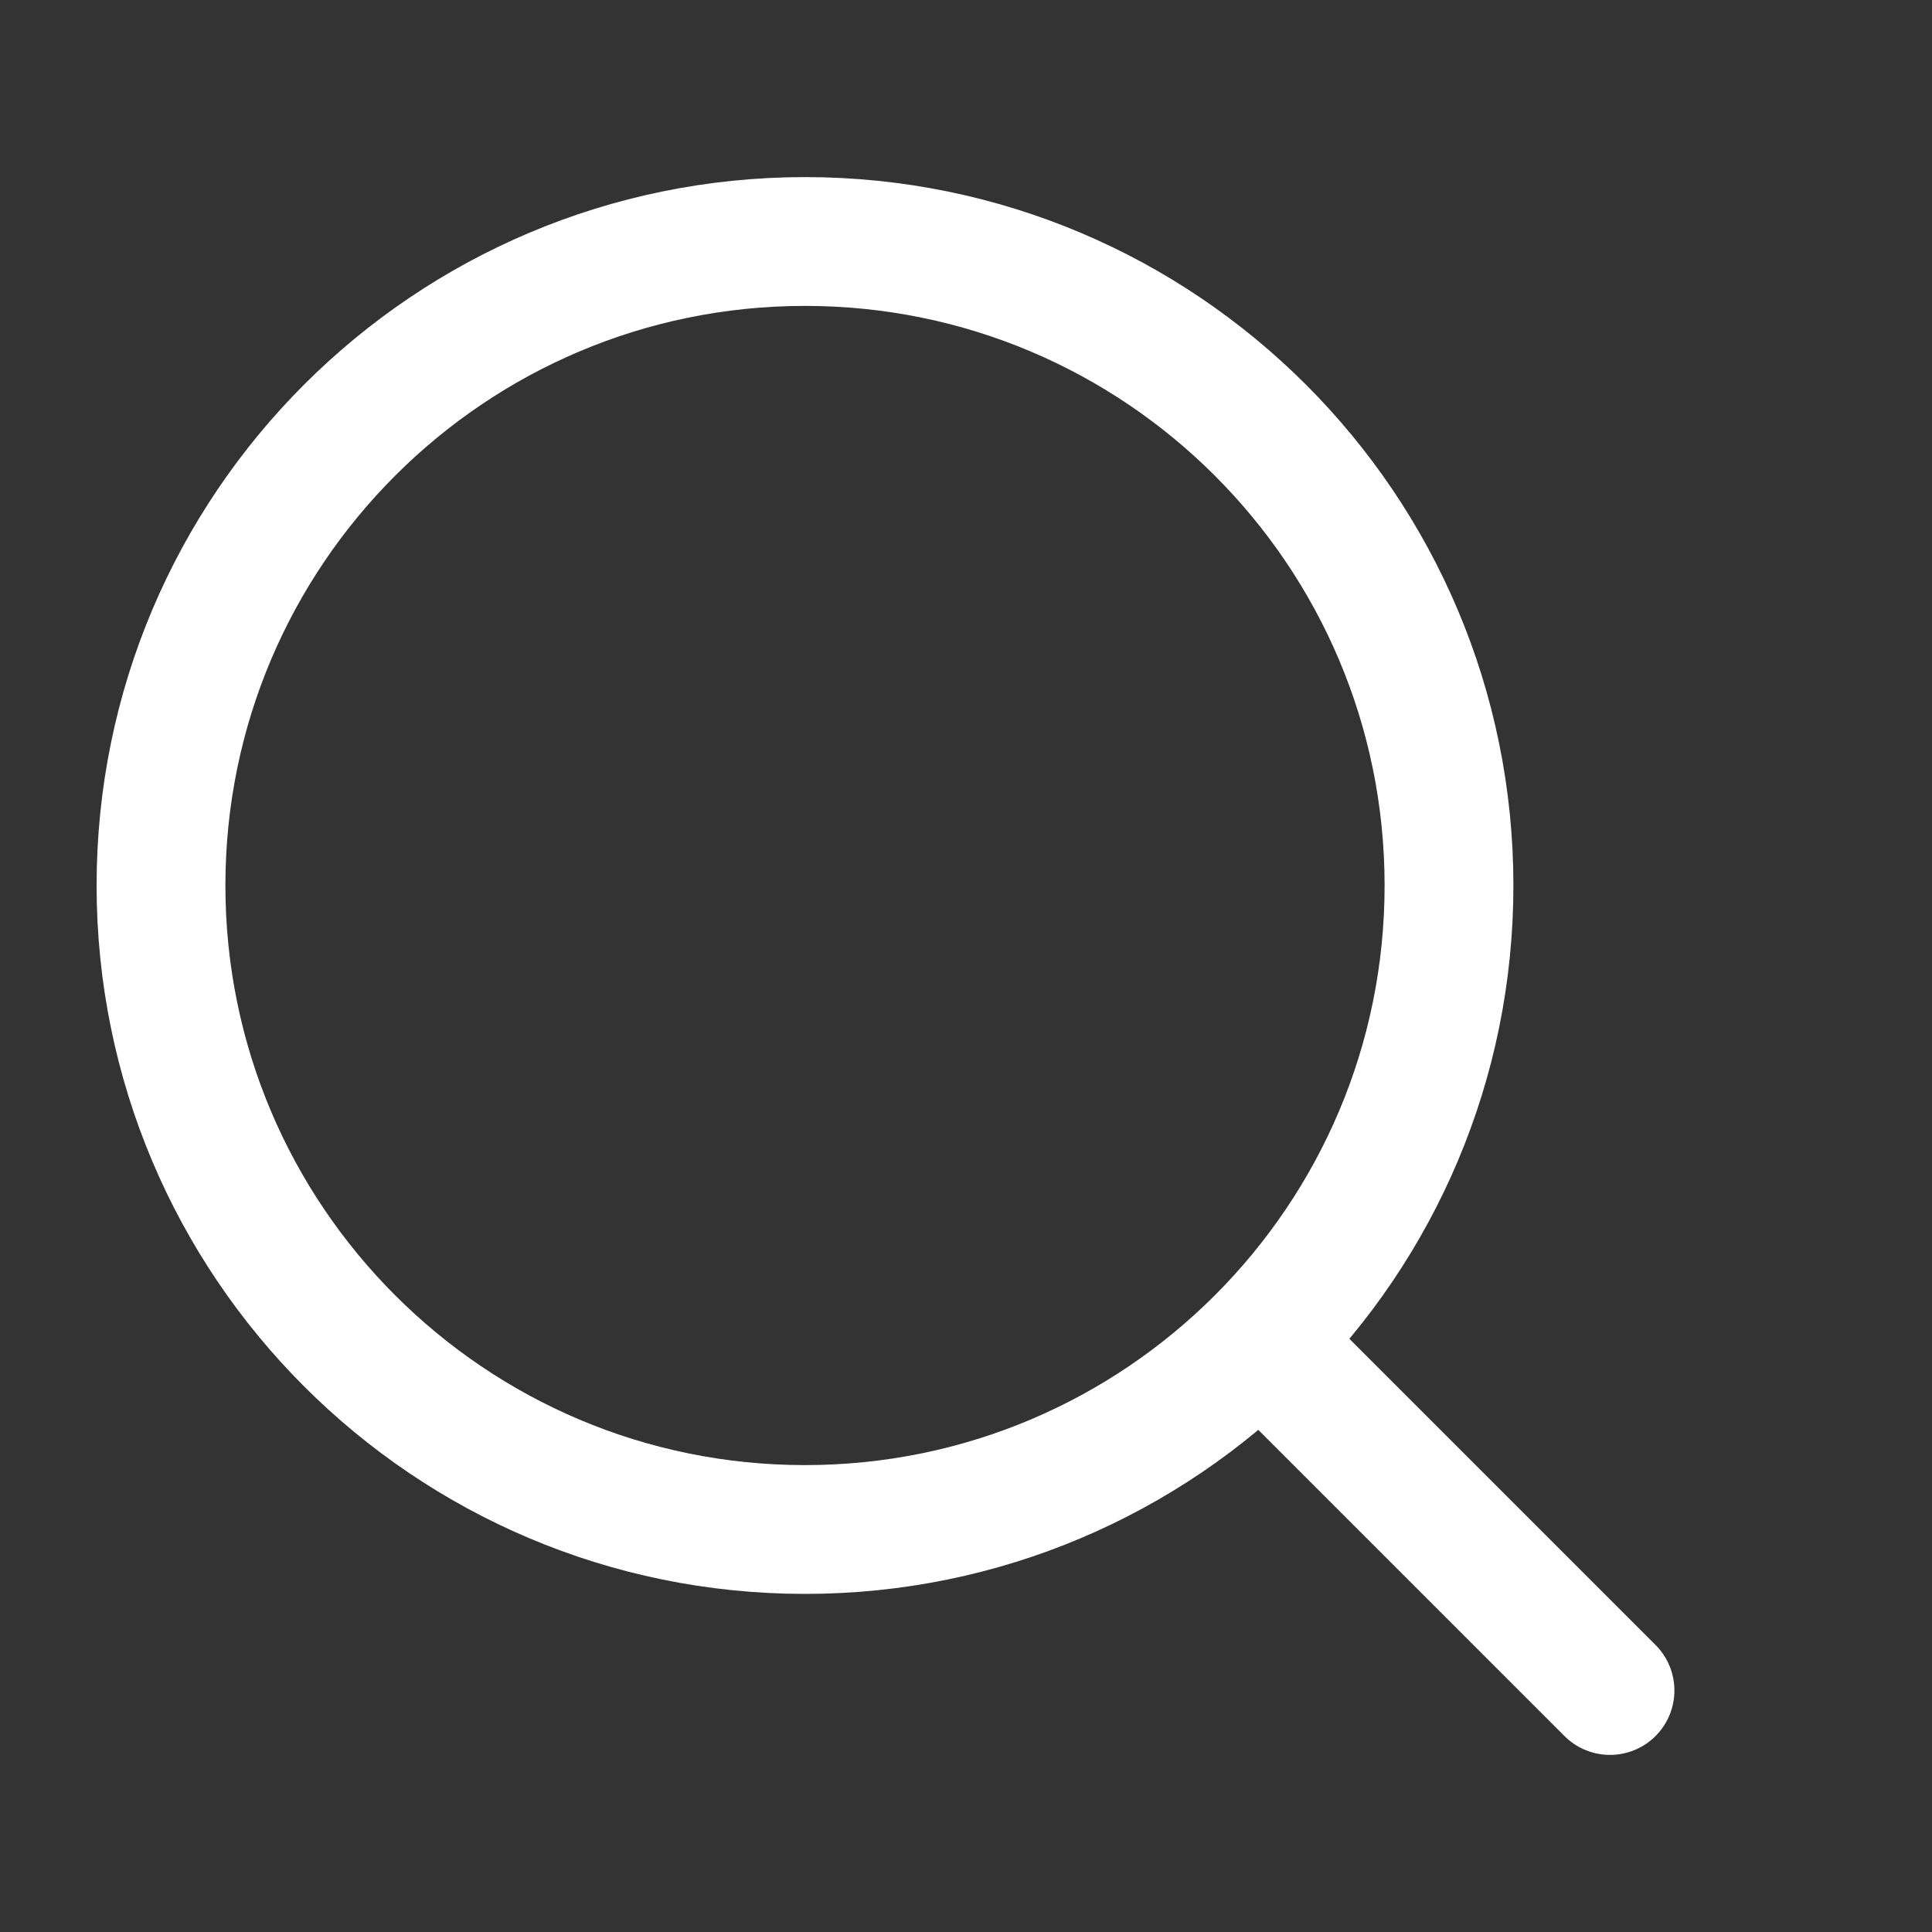
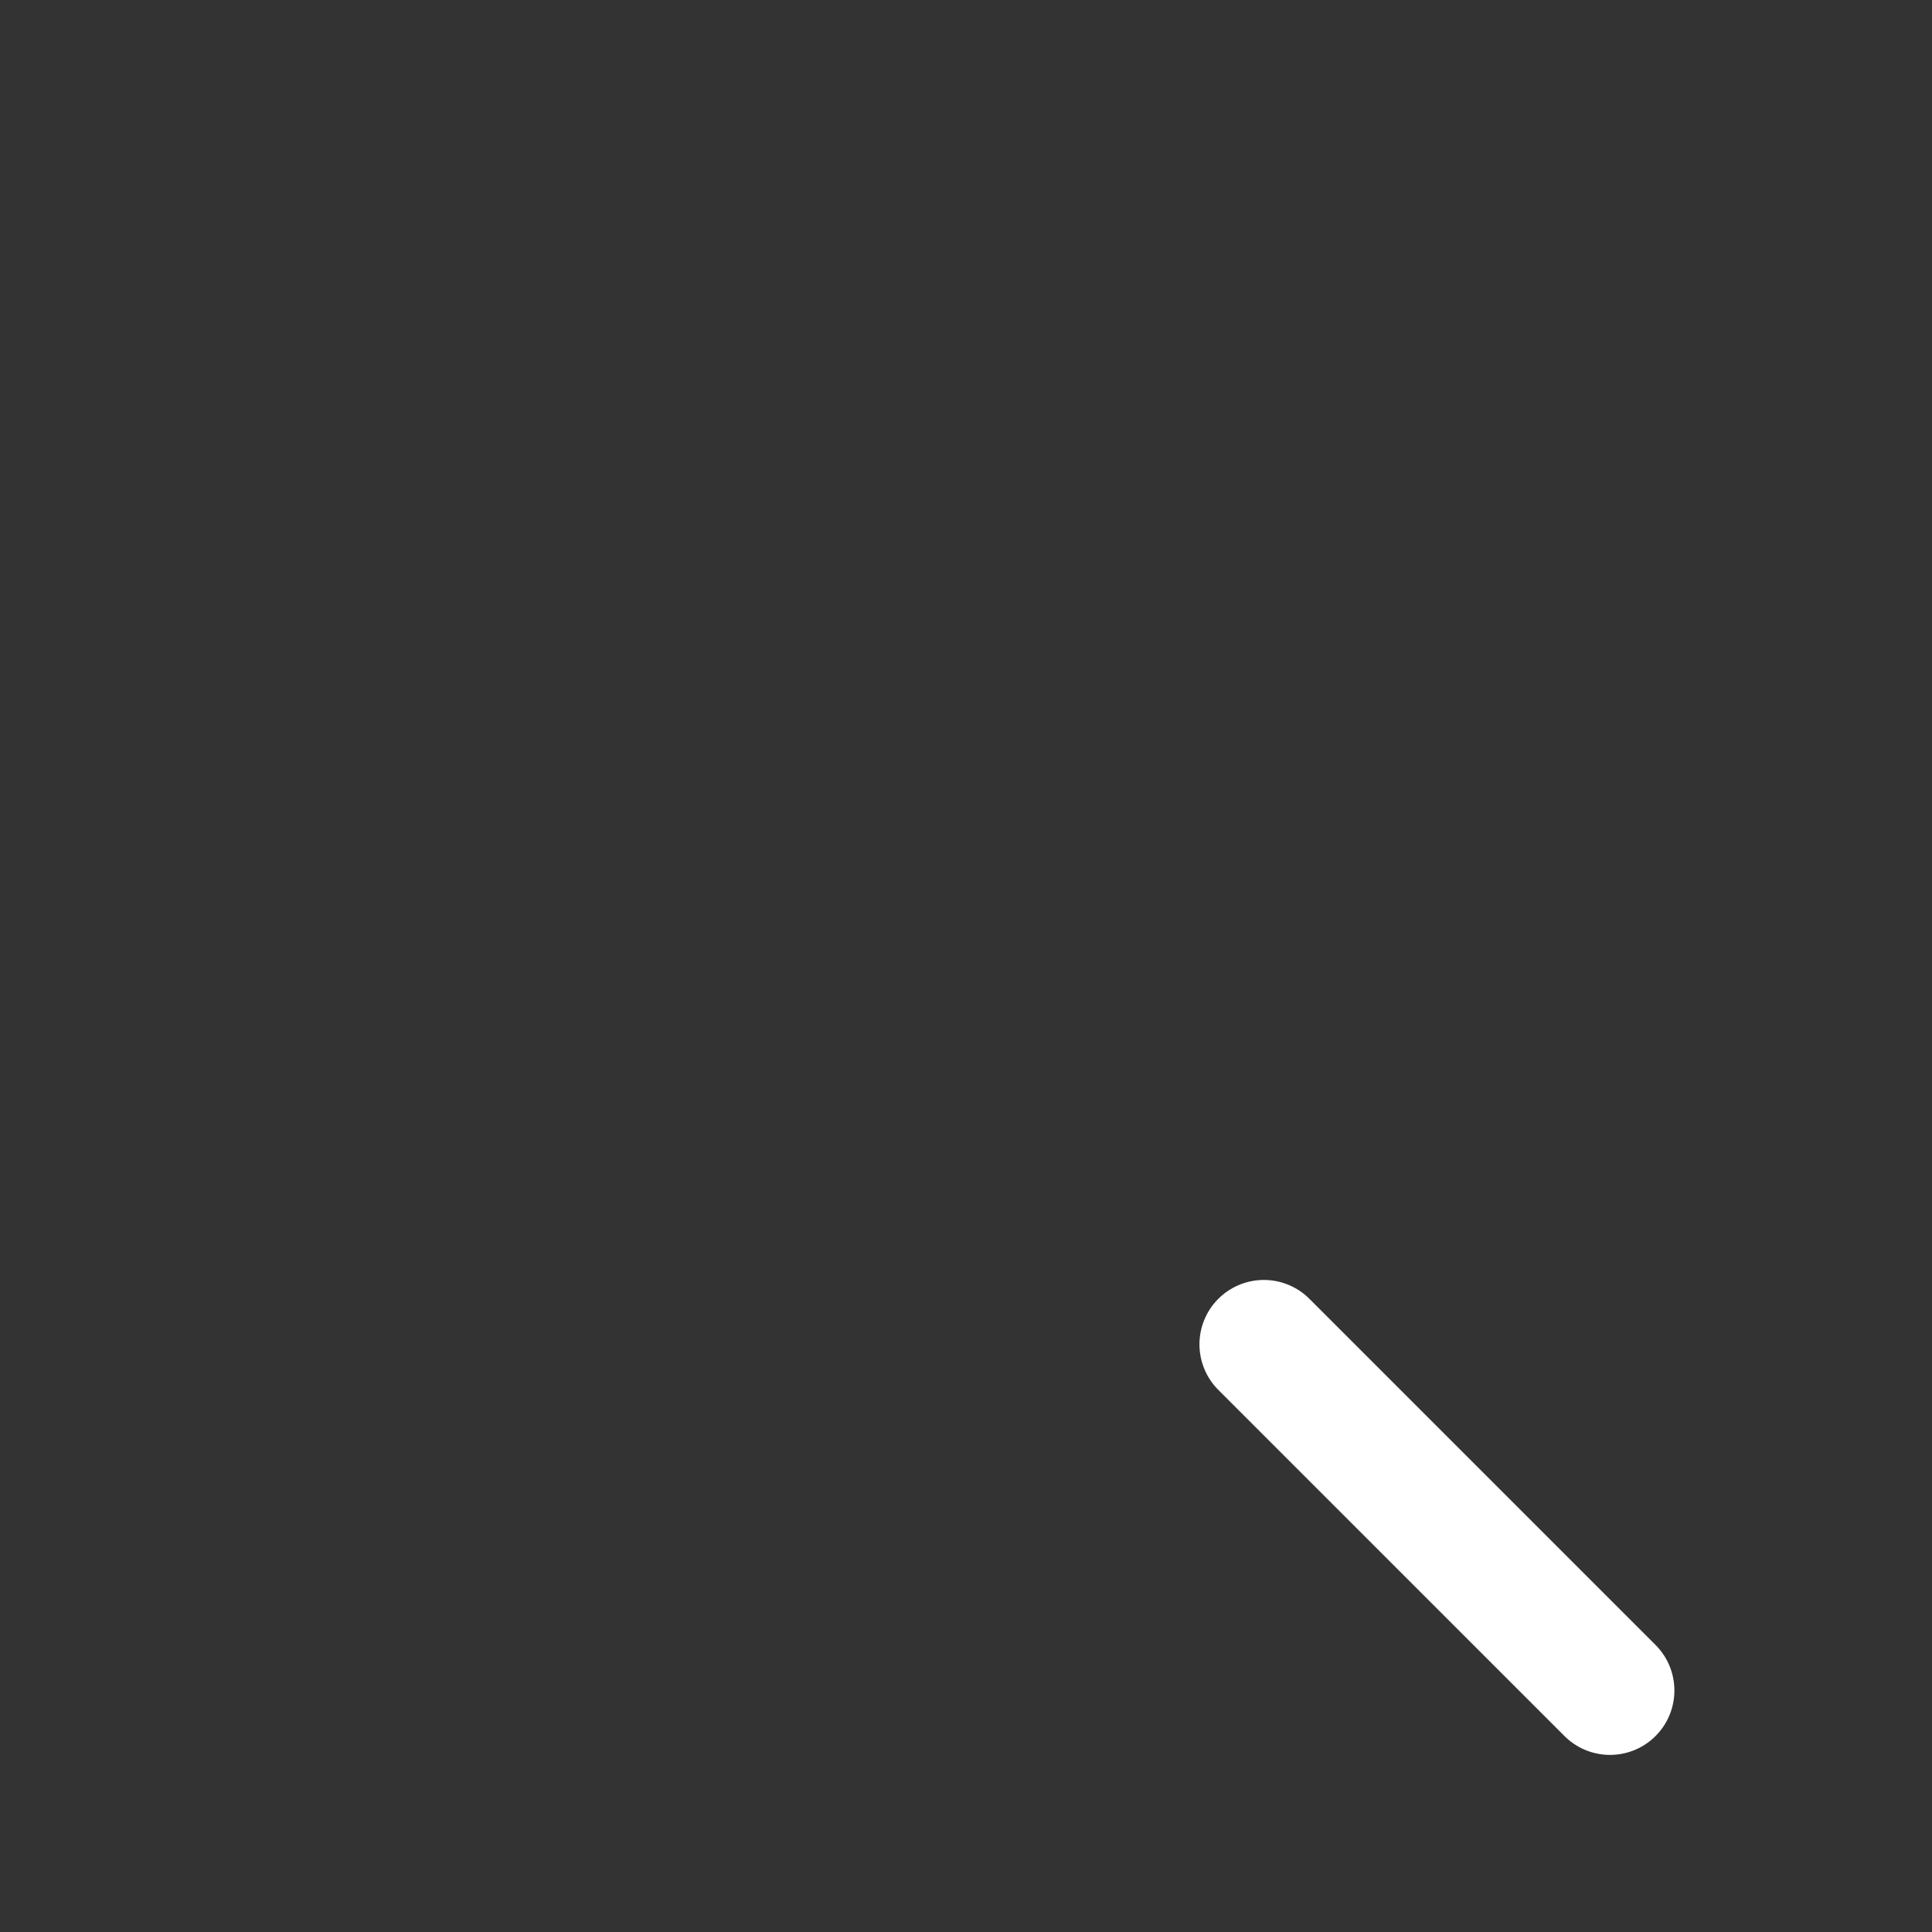
<svg xmlns="http://www.w3.org/2000/svg" width="24" height="24" viewBox="0 0 24 24" fill="none">
  <rect x="0" y="0" width="24" height="24" fill="#333333" stroke="none" />
-   <path d="M10 19C14.418 19 18 15.418 18 11C18 6.582 14.418 3 10 3C5.582 3 2 6.582 2 11C2 15.418 5.582 19 10 19Z" stroke="white" stroke-width="1.6" stroke-linecap="round" stroke-linejoin="round" />
  <path d="M20 21L15.7 16.7" stroke="white" stroke-width="1.6" stroke-linecap="round" stroke-linejoin="round" />
</svg>